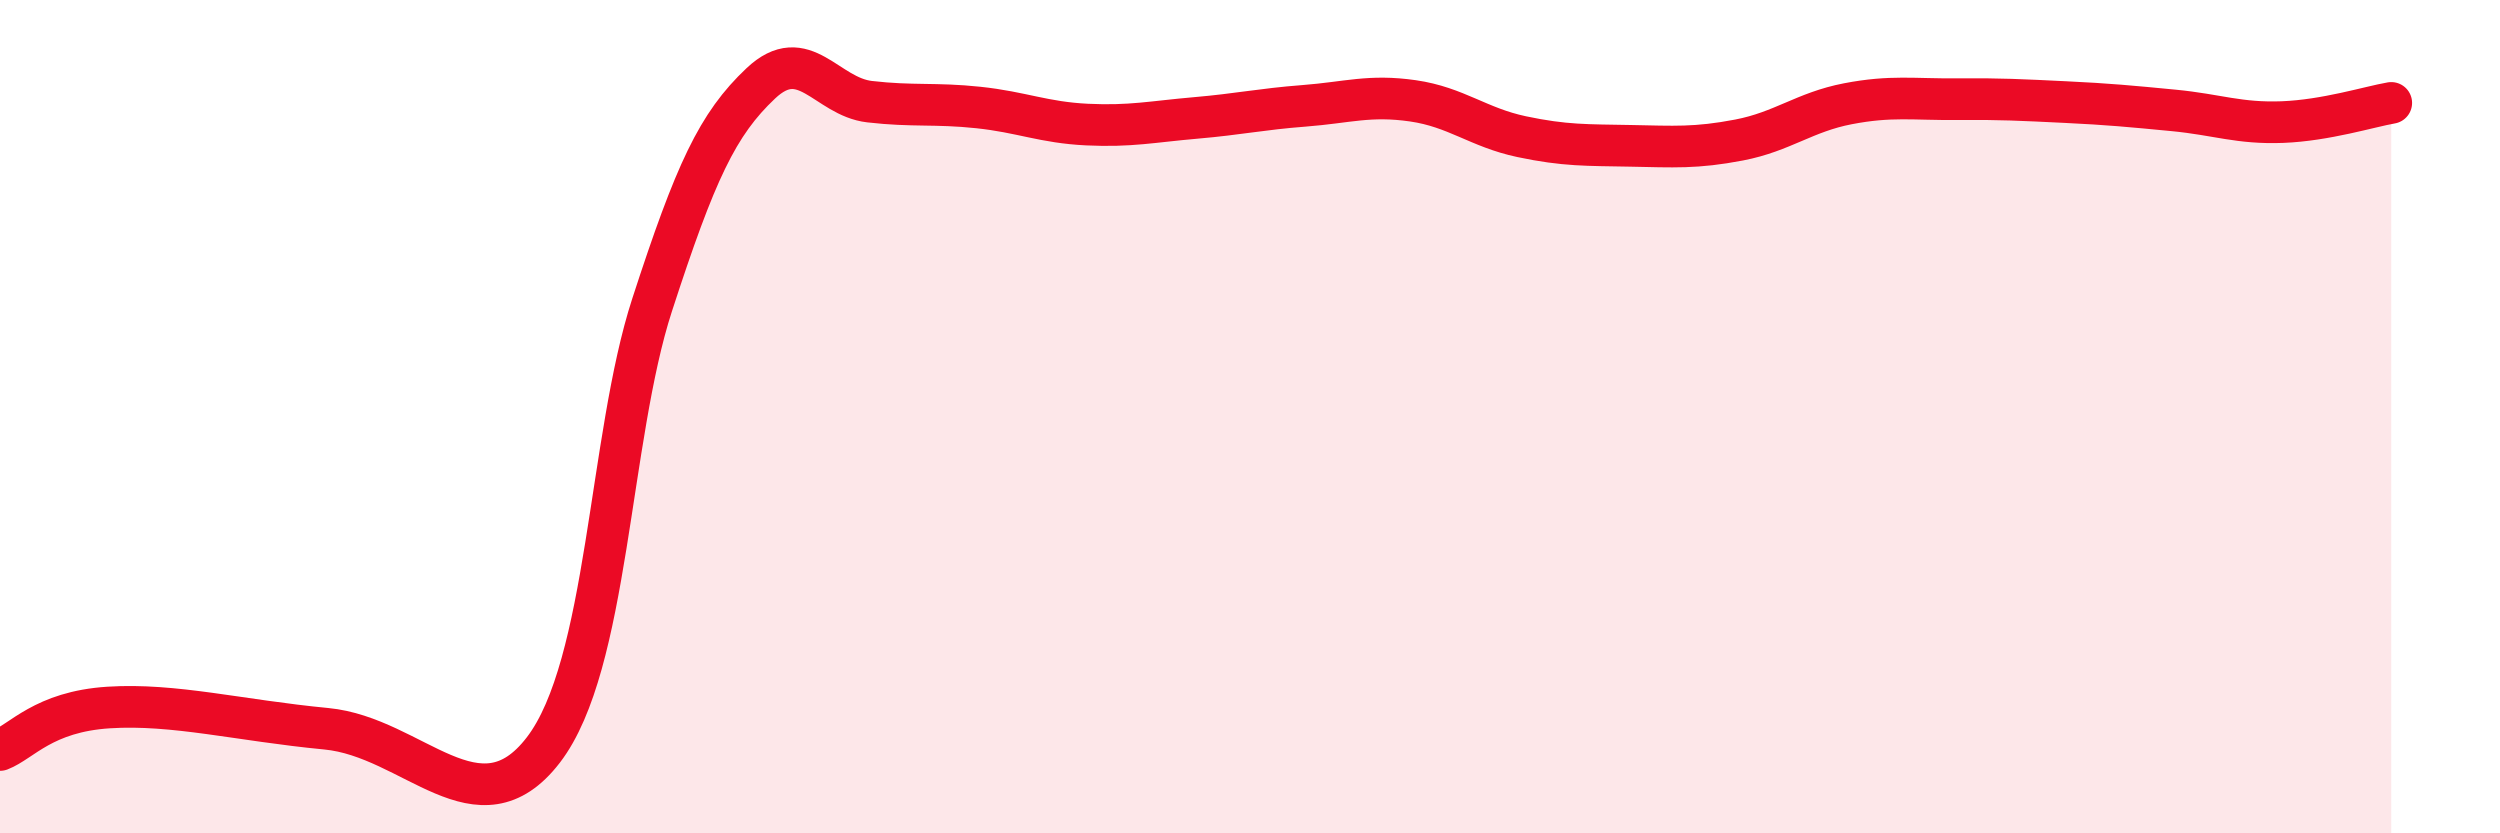
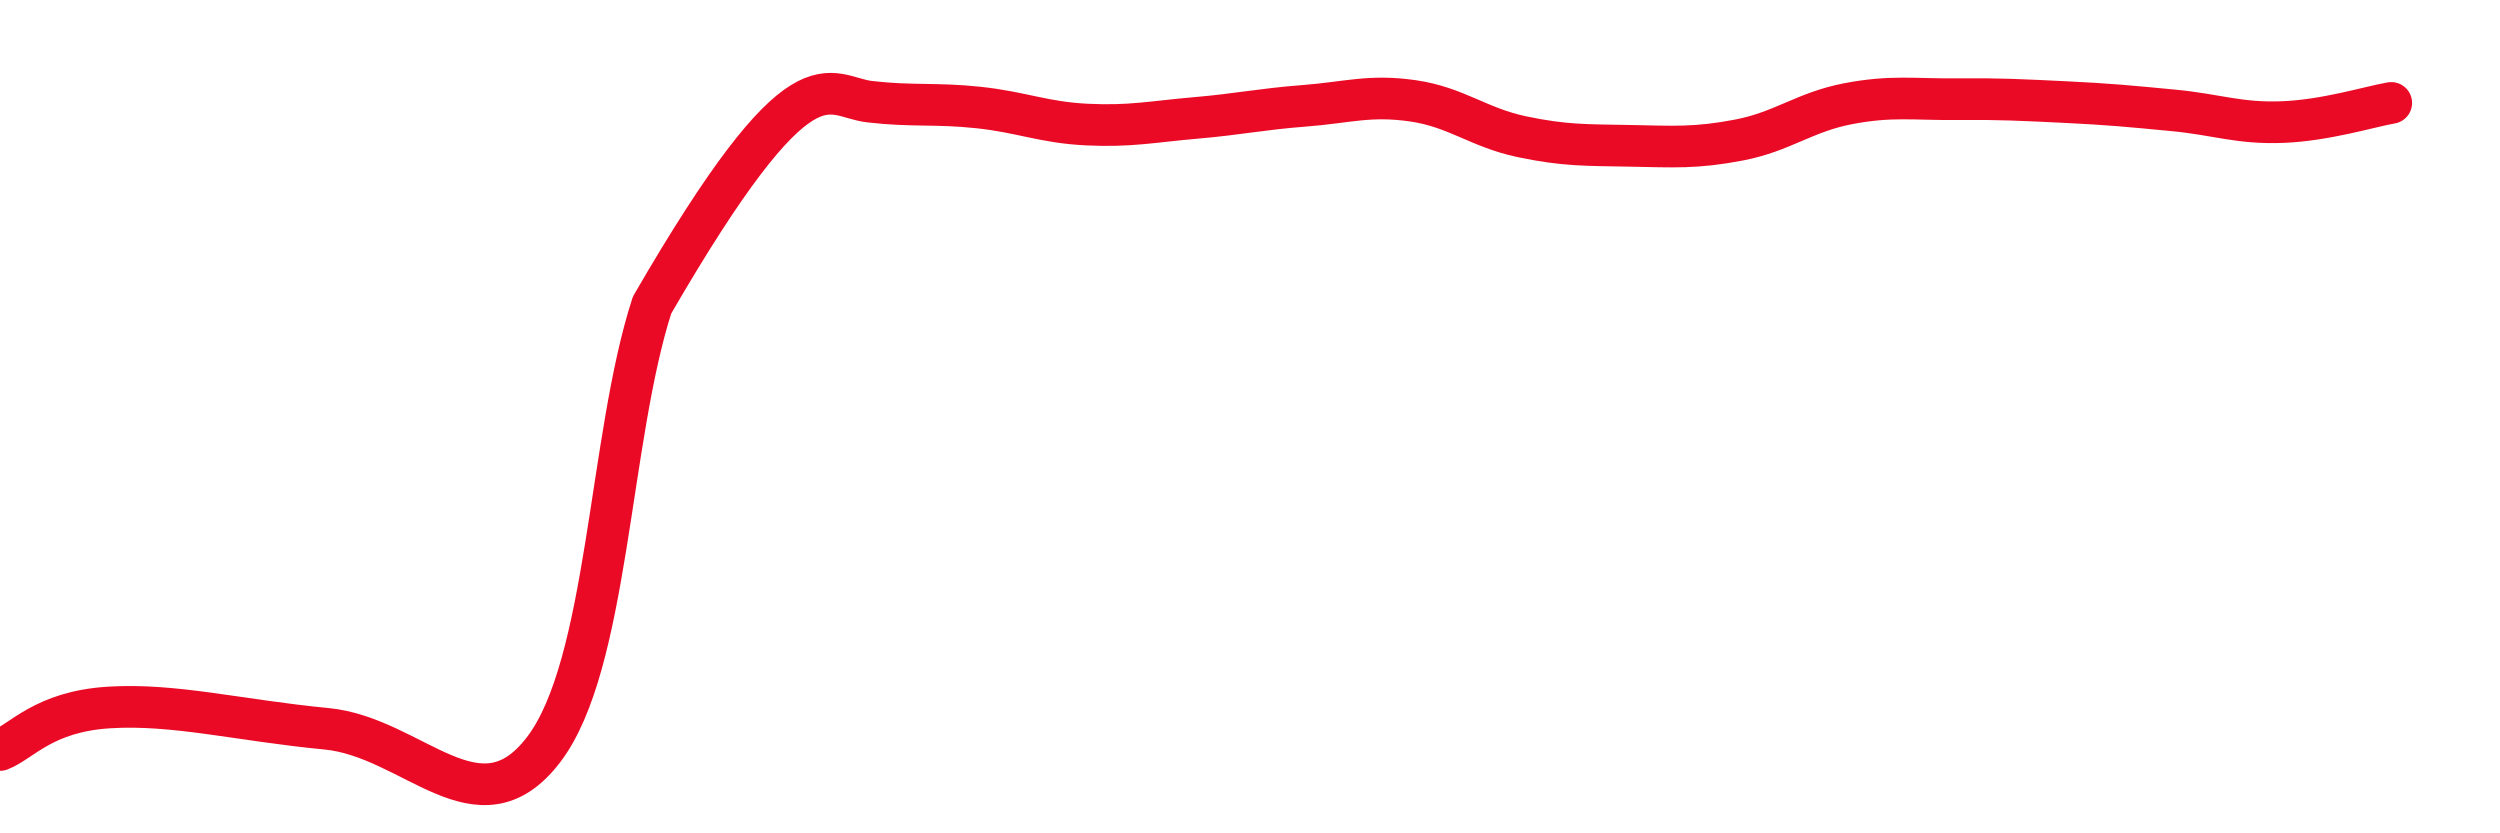
<svg xmlns="http://www.w3.org/2000/svg" width="60" height="20" viewBox="0 0 60 20">
-   <path d="M 0,18 C 0.52,17.8 1.04,17.08 2.61,16.98 C 4.18,16.88 5.74,17.29 7.83,17.49 C 9.92,17.69 11.48,20.03 13.04,18 C 14.6,15.97 14.61,10.52 15.65,7.32 C 16.69,4.12 17.22,2.98 18.26,2 C 19.3,1.02 19.83,2.32 20.87,2.44 C 21.91,2.56 22.44,2.47 23.48,2.58 C 24.52,2.69 25.05,2.94 26.09,2.99 C 27.13,3.04 27.66,2.92 28.7,2.83 C 29.74,2.74 30.26,2.62 31.3,2.54 C 32.34,2.46 32.87,2.27 33.91,2.42 C 34.95,2.57 35.48,3.06 36.52,3.28 C 37.56,3.5 38.09,3.48 39.13,3.5 C 40.17,3.52 40.7,3.56 41.74,3.36 C 42.78,3.16 43.31,2.69 44.35,2.49 C 45.39,2.29 45.92,2.39 46.96,2.38 C 48,2.37 48.53,2.4 49.57,2.45 C 50.61,2.5 51.13,2.55 52.17,2.65 C 53.21,2.75 53.74,2.97 54.78,2.93 C 55.82,2.89 56.87,2.56 57.39,2.47L57.39 20L0 20Z" fill="#EB0A25" opacity="0.1" stroke-linecap="round" stroke-linejoin="round" />
-   <path d="M 0,18 C 0.52,17.8 1.04,17.08 2.61,16.98 C 4.18,16.88 5.74,17.29 7.83,17.49 C 9.92,17.69 11.48,20.03 13.04,18 C 14.6,15.97 14.61,10.52 15.65,7.32 C 16.69,4.12 17.22,2.98 18.26,2 C 19.3,1.02 19.83,2.32 20.87,2.44 C 21.91,2.56 22.44,2.47 23.48,2.58 C 24.52,2.69 25.05,2.94 26.09,2.99 C 27.13,3.04 27.66,2.92 28.7,2.83 C 29.74,2.74 30.26,2.62 31.3,2.54 C 32.34,2.46 32.87,2.27 33.91,2.42 C 34.95,2.57 35.48,3.06 36.52,3.28 C 37.56,3.5 38.09,3.48 39.13,3.5 C 40.17,3.52 40.7,3.56 41.74,3.36 C 42.78,3.16 43.31,2.69 44.35,2.49 C 45.39,2.29 45.92,2.39 46.96,2.38 C 48,2.37 48.53,2.4 49.57,2.45 C 50.61,2.5 51.13,2.55 52.17,2.65 C 53.21,2.75 53.74,2.97 54.78,2.93 C 55.82,2.89 56.87,2.56 57.39,2.47" stroke="#EB0A25" stroke-width="1" fill="none" stroke-linecap="round" stroke-linejoin="round" />
+   <path d="M 0,18 C 0.52,17.8 1.04,17.08 2.61,16.98 C 4.18,16.88 5.74,17.29 7.83,17.49 C 9.92,17.69 11.48,20.03 13.04,18 C 14.6,15.97 14.61,10.52 15.65,7.32 C 19.3,1.02 19.83,2.32 20.87,2.44 C 21.91,2.56 22.44,2.47 23.48,2.58 C 24.52,2.69 25.05,2.94 26.09,2.99 C 27.13,3.04 27.66,2.92 28.7,2.83 C 29.74,2.74 30.26,2.62 31.3,2.54 C 32.34,2.46 32.87,2.27 33.91,2.42 C 34.95,2.57 35.48,3.06 36.52,3.28 C 37.56,3.5 38.09,3.48 39.13,3.5 C 40.17,3.52 40.7,3.56 41.74,3.36 C 42.78,3.16 43.31,2.69 44.35,2.49 C 45.39,2.29 45.92,2.39 46.96,2.38 C 48,2.37 48.53,2.4 49.57,2.45 C 50.61,2.5 51.13,2.55 52.17,2.65 C 53.21,2.75 53.74,2.97 54.78,2.93 C 55.82,2.89 56.87,2.56 57.39,2.47" stroke="#EB0A25" stroke-width="1" fill="none" stroke-linecap="round" stroke-linejoin="round" />
</svg>